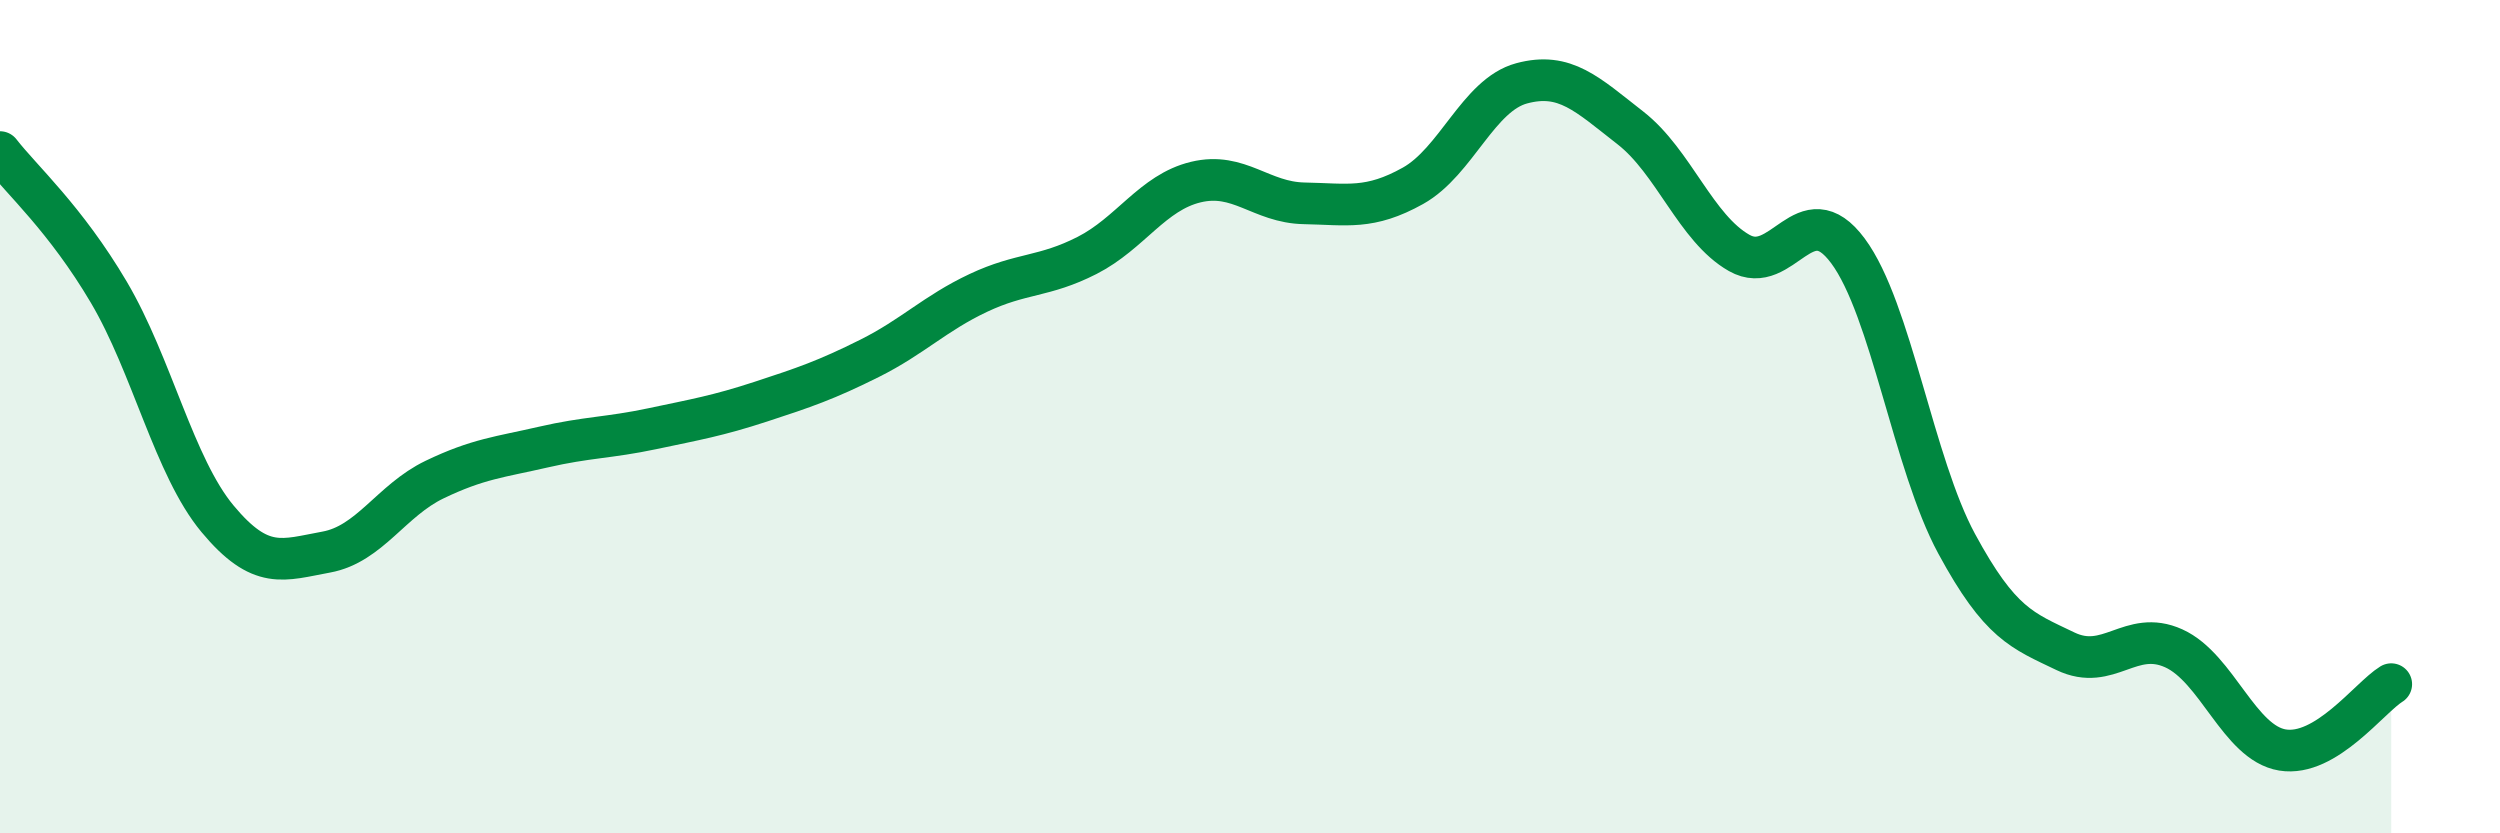
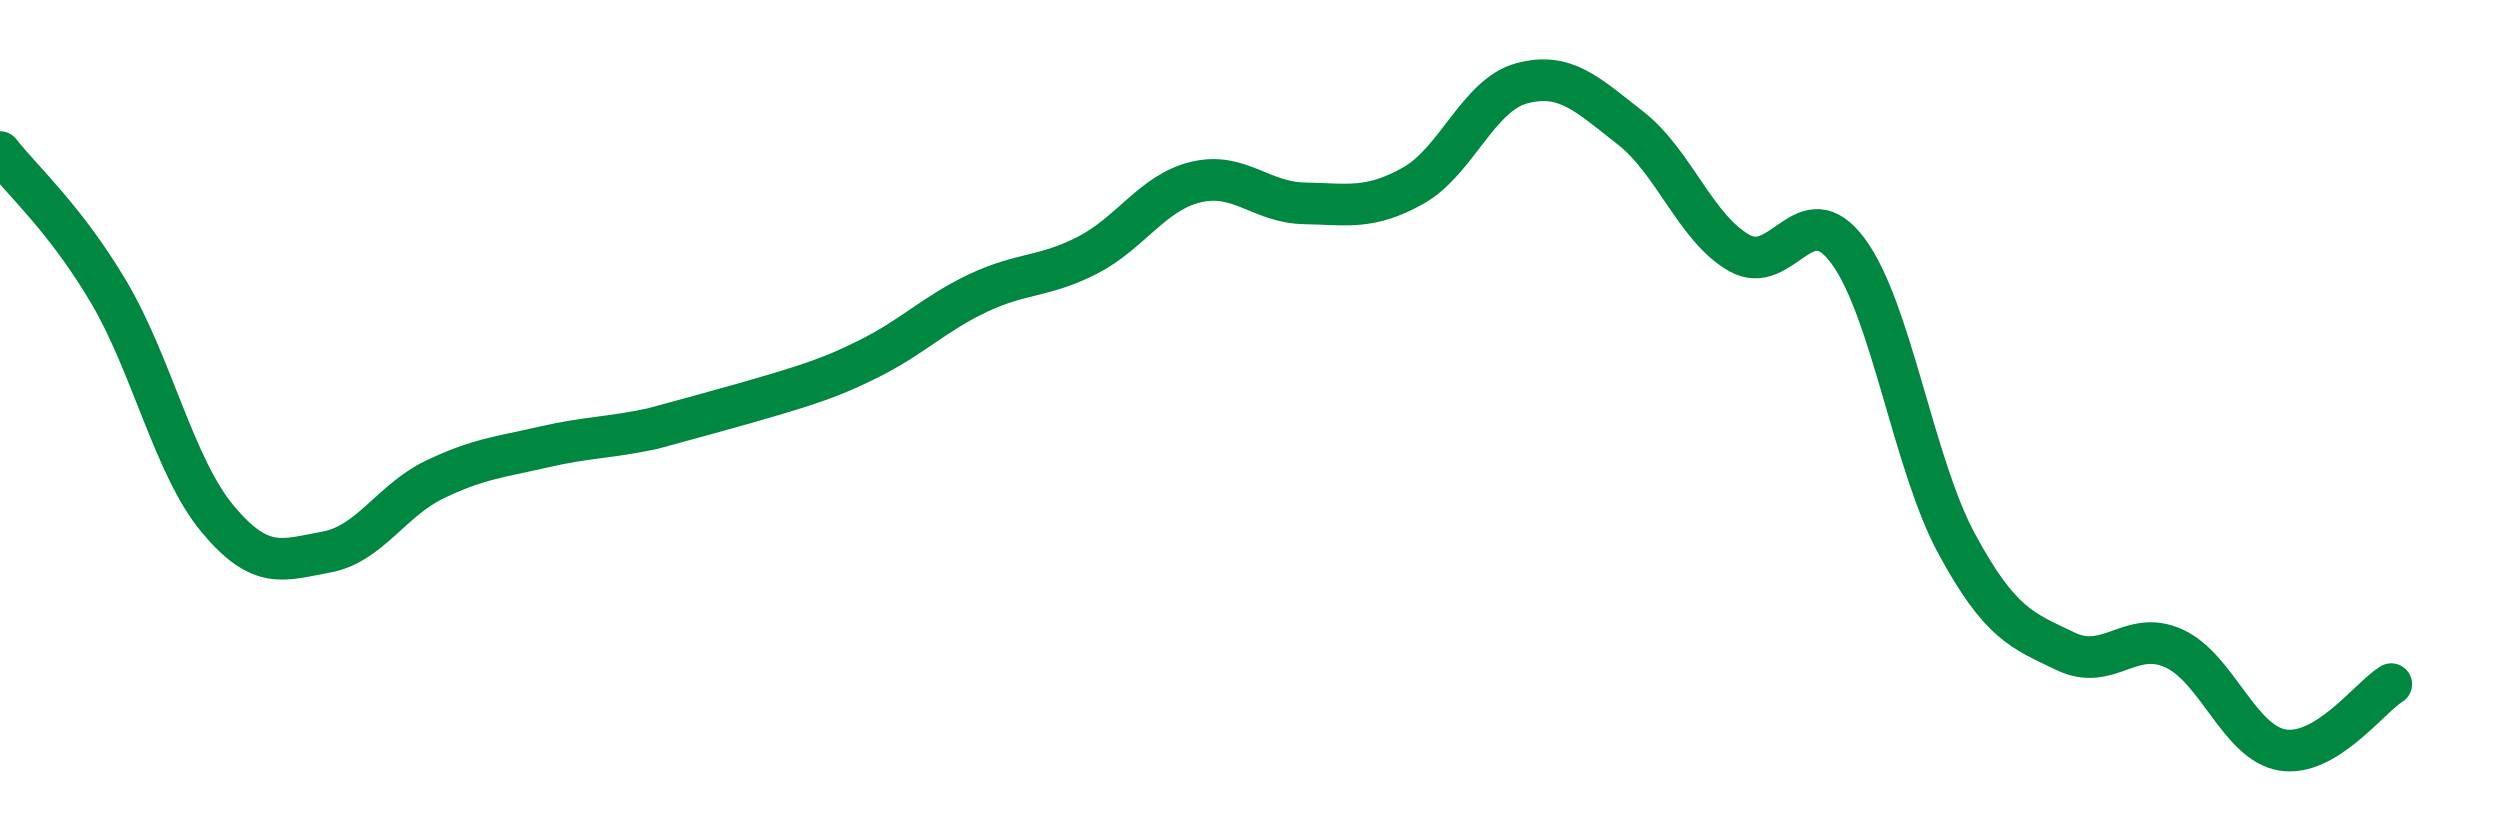
<svg xmlns="http://www.w3.org/2000/svg" width="60" height="20" viewBox="0 0 60 20">
-   <path d="M 0,3.65 C 0.52,4.32 1.57,5.25 2.61,7.01 C 3.65,8.77 4.18,11.2 5.22,12.45 C 6.26,13.7 6.79,13.44 7.83,13.25 C 8.87,13.06 9.39,12.01 10.43,11.51 C 11.47,11.01 12,10.97 13.04,10.73 C 14.08,10.49 14.61,10.51 15.65,10.29 C 16.69,10.07 17.22,9.98 18.26,9.64 C 19.3,9.3 19.83,9.12 20.87,8.6 C 21.91,8.08 22.44,7.52 23.48,7.03 C 24.52,6.54 25.05,6.66 26.09,6.13 C 27.13,5.6 27.66,4.62 28.7,4.37 C 29.74,4.12 30.26,4.86 31.3,4.88 C 32.34,4.9 32.87,5.04 33.91,4.46 C 34.95,3.88 35.48,2.28 36.52,2 C 37.56,1.72 38.09,2.26 39.13,3.07 C 40.17,3.88 40.7,5.48 41.74,6.07 C 42.78,6.66 43.31,4.62 44.35,6.02 C 45.39,7.42 45.92,11.13 46.96,13.05 C 48,14.97 48.53,15.13 49.57,15.63 C 50.61,16.13 51.13,15.09 52.17,15.56 C 53.21,16.03 53.74,17.83 54.78,18 C 55.82,18.17 56.87,16.74 57.39,16.42L57.39 20L0 20Z" fill="#008740" opacity="0.1" stroke-linecap="round" stroke-linejoin="round" />
-   <path d="M 0,3.65 C 0.52,4.32 1.57,5.25 2.61,7.01 C 3.65,8.77 4.18,11.2 5.22,12.45 C 6.26,13.7 6.79,13.44 7.83,13.25 C 8.87,13.06 9.39,12.01 10.43,11.51 C 11.47,11.01 12,10.97 13.04,10.73 C 14.08,10.49 14.61,10.51 15.65,10.29 C 16.69,10.07 17.22,9.98 18.26,9.64 C 19.3,9.3 19.83,9.12 20.87,8.6 C 21.91,8.08 22.44,7.52 23.48,7.03 C 24.52,6.54 25.05,6.66 26.09,6.13 C 27.13,5.6 27.66,4.62 28.7,4.37 C 29.74,4.12 30.26,4.86 31.3,4.88 C 32.34,4.9 32.87,5.04 33.91,4.46 C 34.95,3.88 35.48,2.28 36.52,2 C 37.56,1.72 38.09,2.26 39.13,3.07 C 40.17,3.88 40.7,5.48 41.74,6.07 C 42.78,6.66 43.31,4.62 44.35,6.02 C 45.39,7.42 45.92,11.13 46.96,13.05 C 48,14.97 48.53,15.13 49.57,15.63 C 50.61,16.13 51.13,15.09 52.17,15.56 C 53.21,16.03 53.74,17.83 54.78,18 C 55.82,18.17 56.87,16.74 57.39,16.42" stroke="#008740" stroke-width="1" fill="none" stroke-linecap="round" stroke-linejoin="round" />
+   <path d="M 0,3.65 C 0.52,4.32 1.57,5.25 2.61,7.01 C 3.65,8.77 4.18,11.2 5.22,12.45 C 6.26,13.7 6.79,13.44 7.83,13.25 C 8.87,13.06 9.39,12.01 10.43,11.51 C 11.47,11.01 12,10.97 13.04,10.73 C 14.08,10.49 14.61,10.51 15.65,10.29 C 19.3,9.3 19.83,9.12 20.87,8.6 C 21.91,8.08 22.44,7.52 23.48,7.03 C 24.52,6.54 25.05,6.66 26.09,6.13 C 27.13,5.6 27.66,4.62 28.7,4.37 C 29.74,4.12 30.26,4.86 31.3,4.88 C 32.34,4.9 32.87,5.04 33.91,4.46 C 34.95,3.88 35.48,2.28 36.52,2 C 37.56,1.72 38.09,2.26 39.13,3.07 C 40.17,3.88 40.7,5.48 41.74,6.07 C 42.78,6.66 43.31,4.62 44.35,6.02 C 45.39,7.42 45.92,11.13 46.96,13.05 C 48,14.97 48.53,15.13 49.57,15.63 C 50.61,16.13 51.13,15.09 52.17,15.56 C 53.21,16.03 53.74,17.83 54.78,18 C 55.82,18.17 56.87,16.74 57.39,16.42" stroke="#008740" stroke-width="1" fill="none" stroke-linecap="round" stroke-linejoin="round" />
</svg>